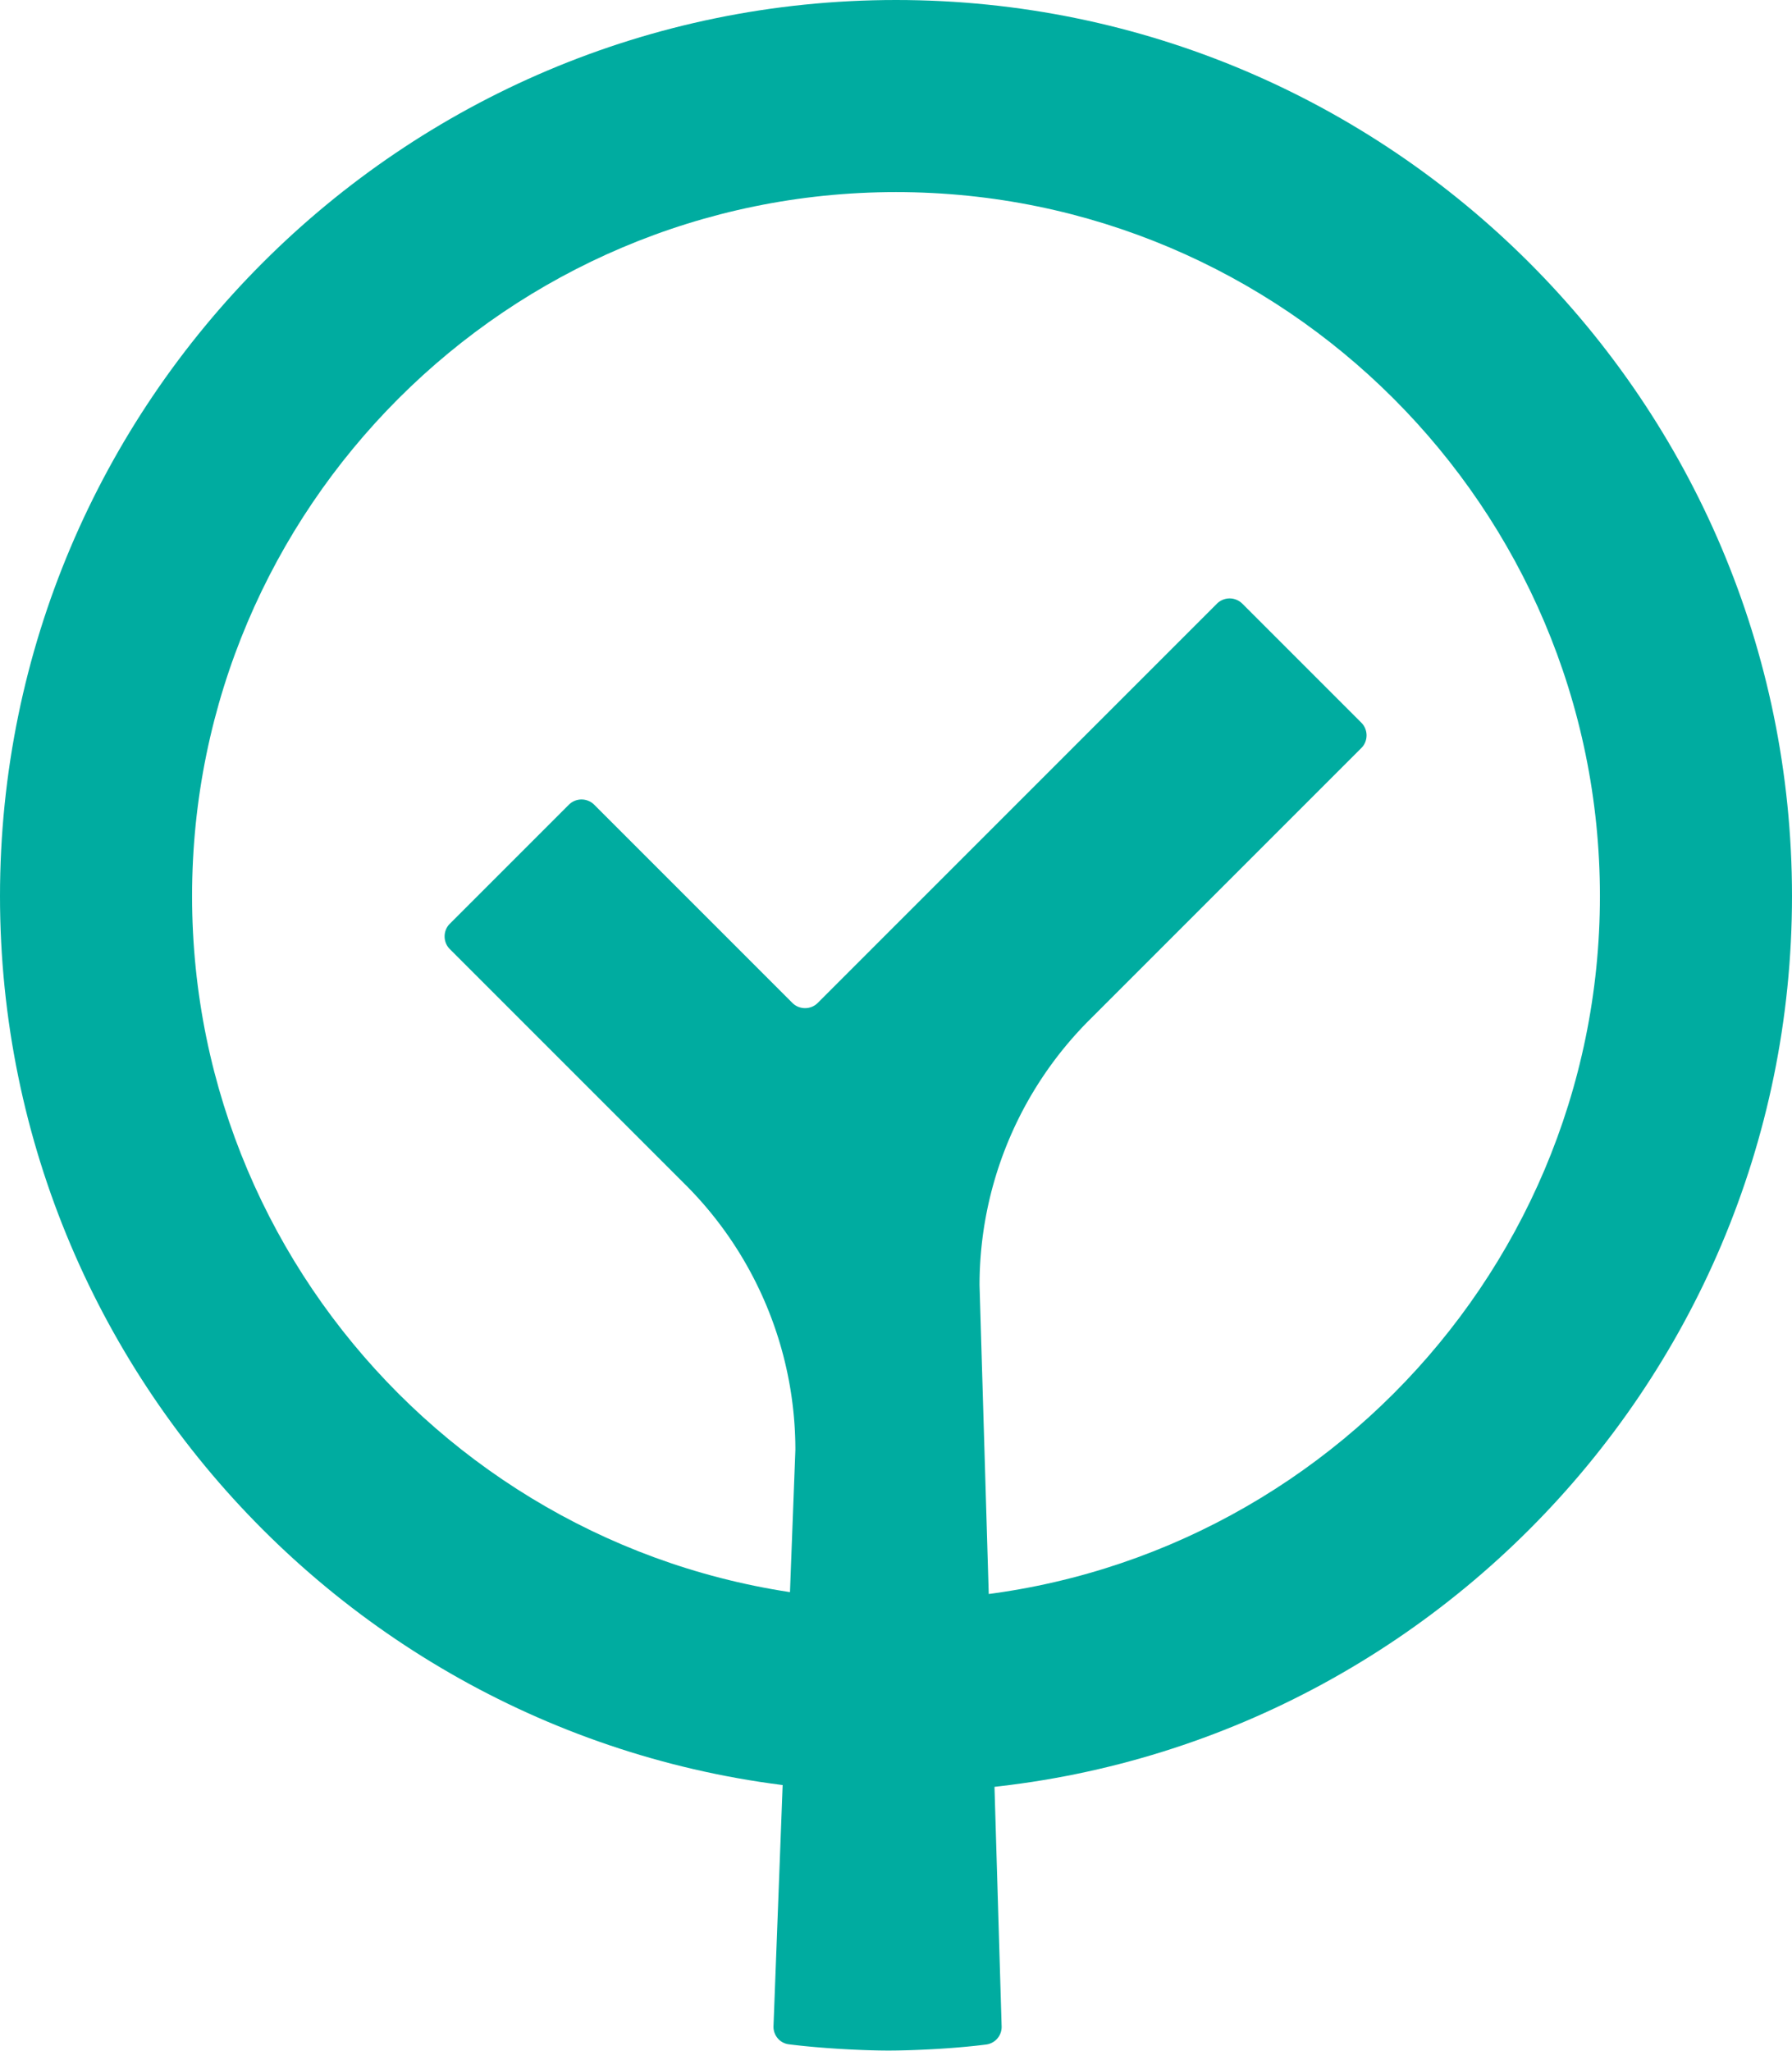
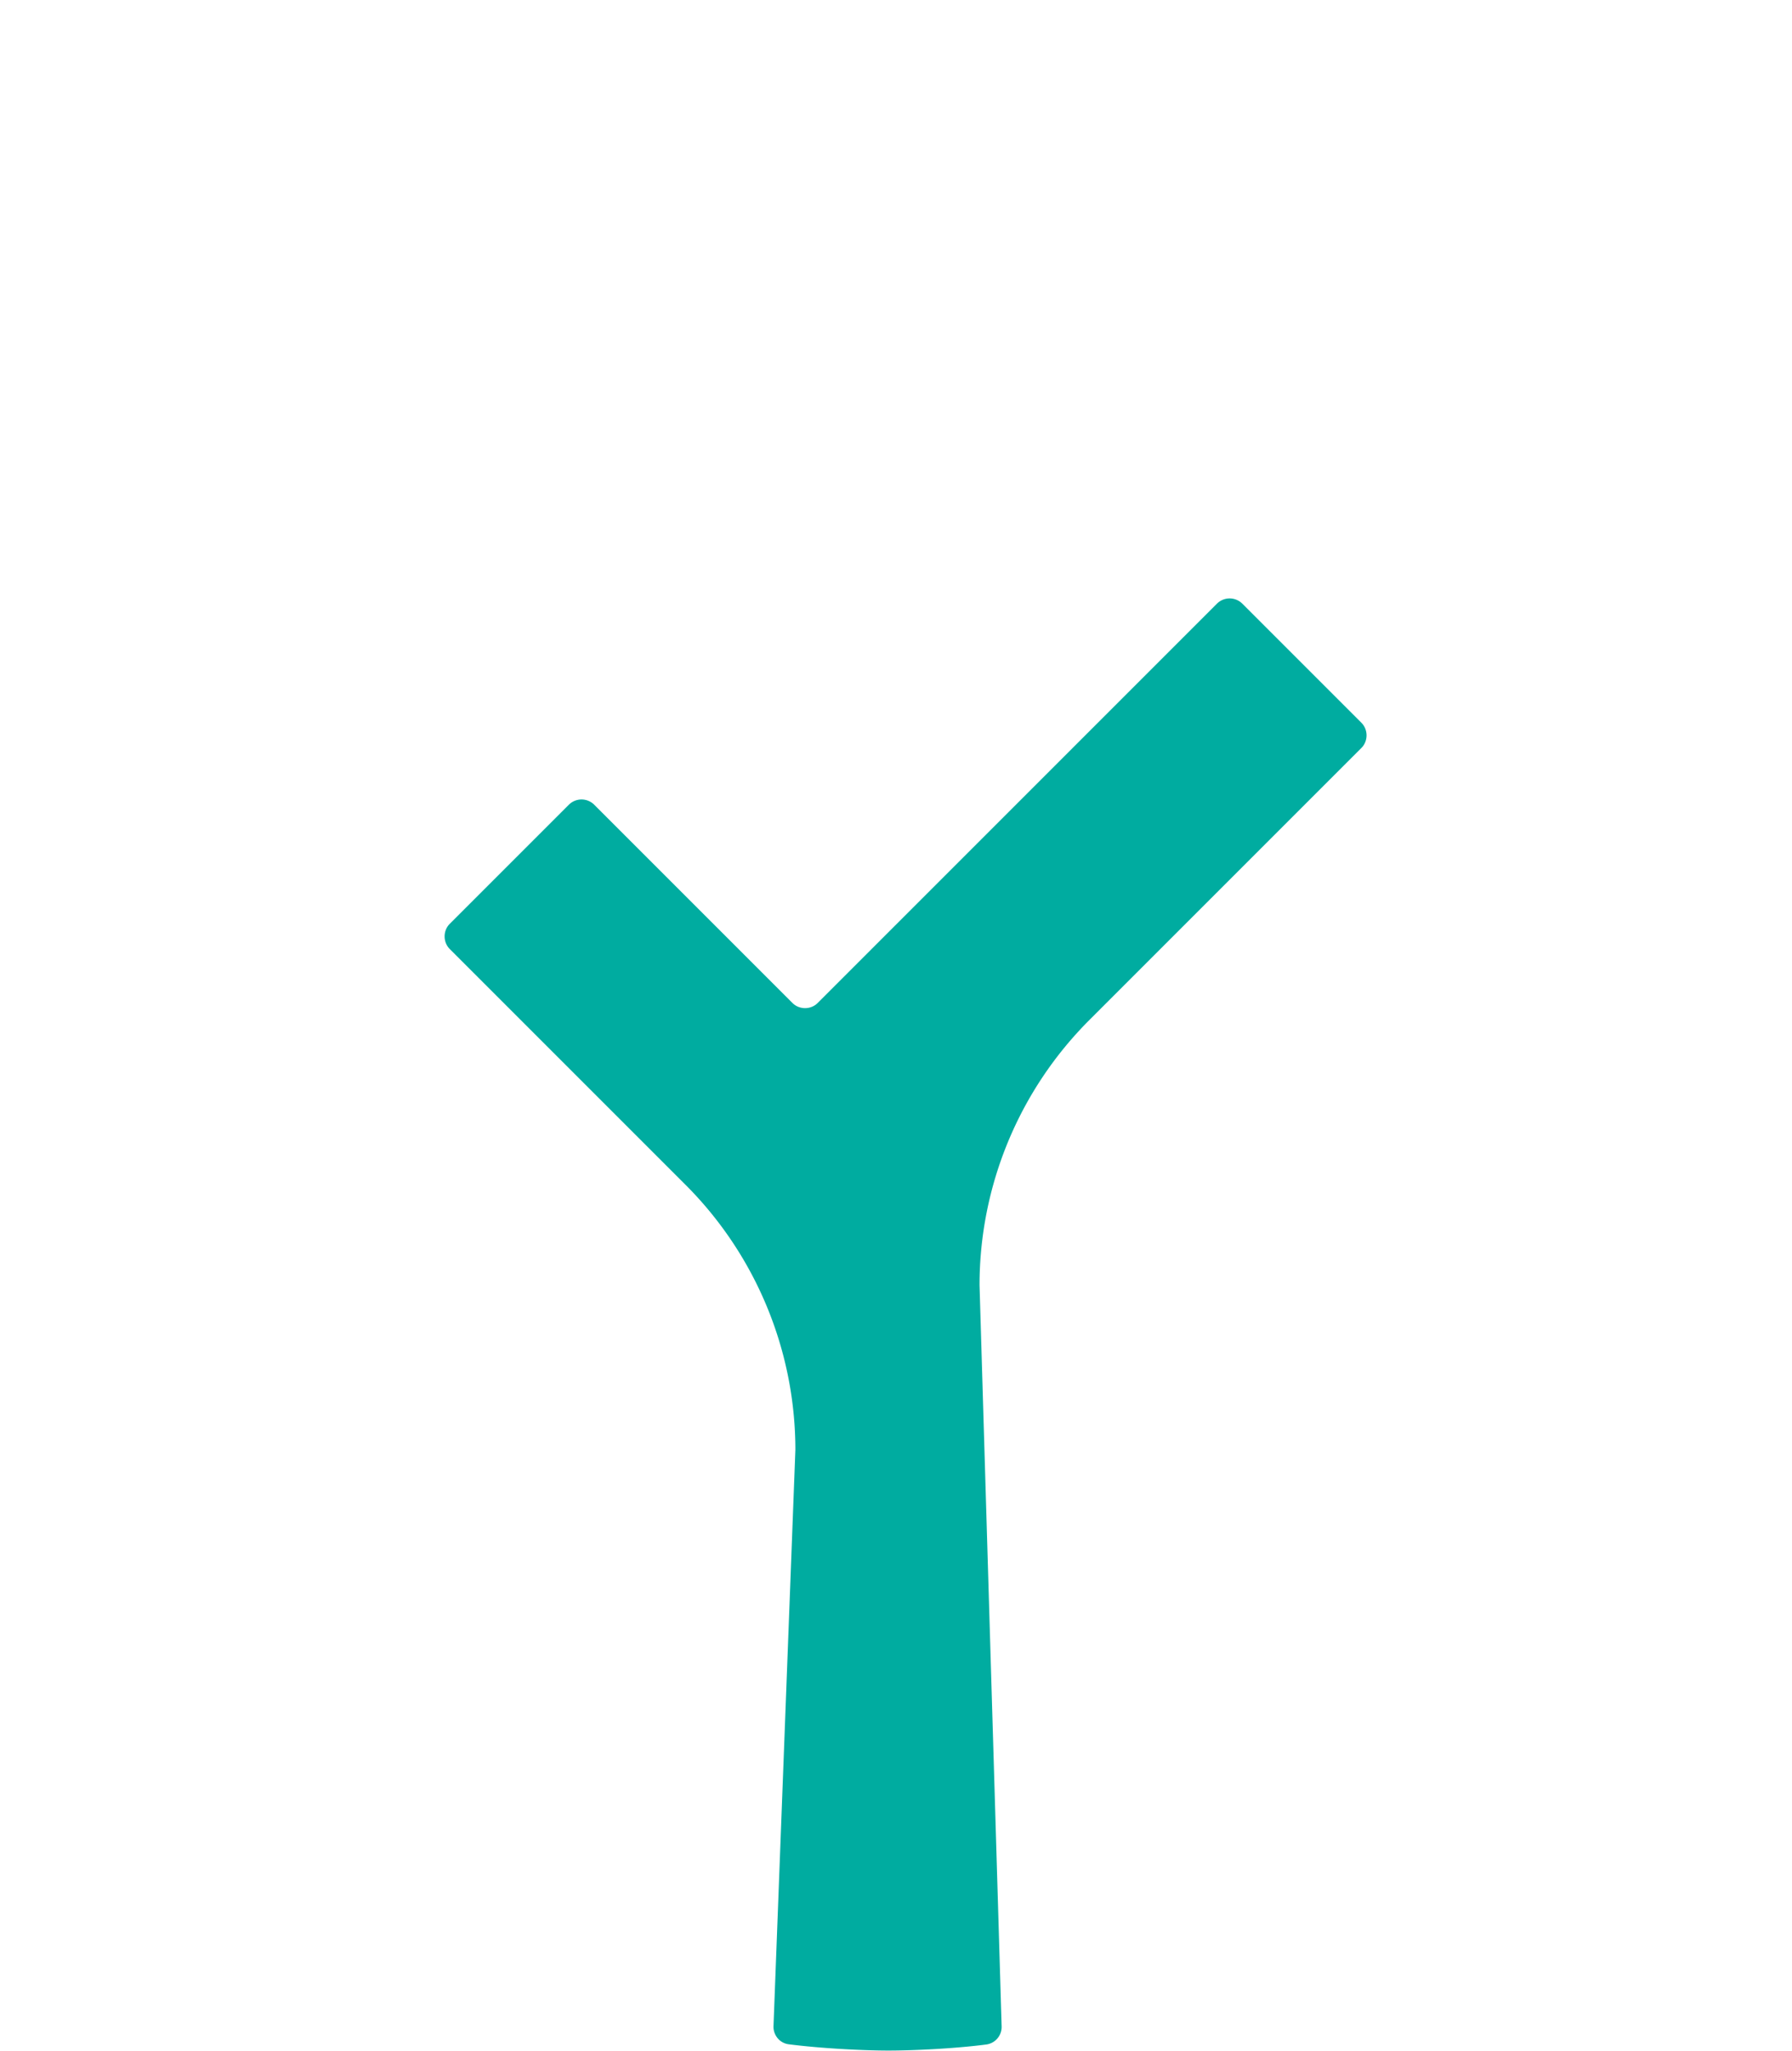
<svg xmlns="http://www.w3.org/2000/svg" id="Layer_1" viewBox="0 0 86.02 98.43">
  <defs>
    <style>.cls-1{fill:#00aca0}</style>
  </defs>
  <path d="m38.06 48.16-9.54-9.54a.863.863 0 0 0-1.21 0l-5.72 5.72c-.33.33-.33.88 0 1.21l11.32 11.32a18 18 0 0 1 5.27 12.72l-1.05 27.65c-.02.44.3.83.74.88 1.48.19 3.5.3 4.77.3s3.24-.1 4.7-.29a.85.85 0 0 0 .74-.88l-1.06-35.57a18 18 0 0 1 5.27-12.72L65.35 35.9c.33-.33.33-.88 0-1.21l-5.72-5.72a.863.863 0 0 0-1.21 0L39.25 48.14c-.33.33-.88.33-1.21 0Z" class="cls-1" />
-   <path d="M43.01 86.02C19.29 86.02 0 66.73 0 43.01S19.29 0 43.01 0s43.01 19.29 43.01 43.01-19.29 43.01-43.01 43.01Zm0-76.8c-18.63 0-33.79 15.16-33.79 33.79S24.38 76.8 43.01 76.8 76.8 61.64 76.8 43.01 61.64 9.22 43.01 9.22Z" class="cls-1" />
</svg>